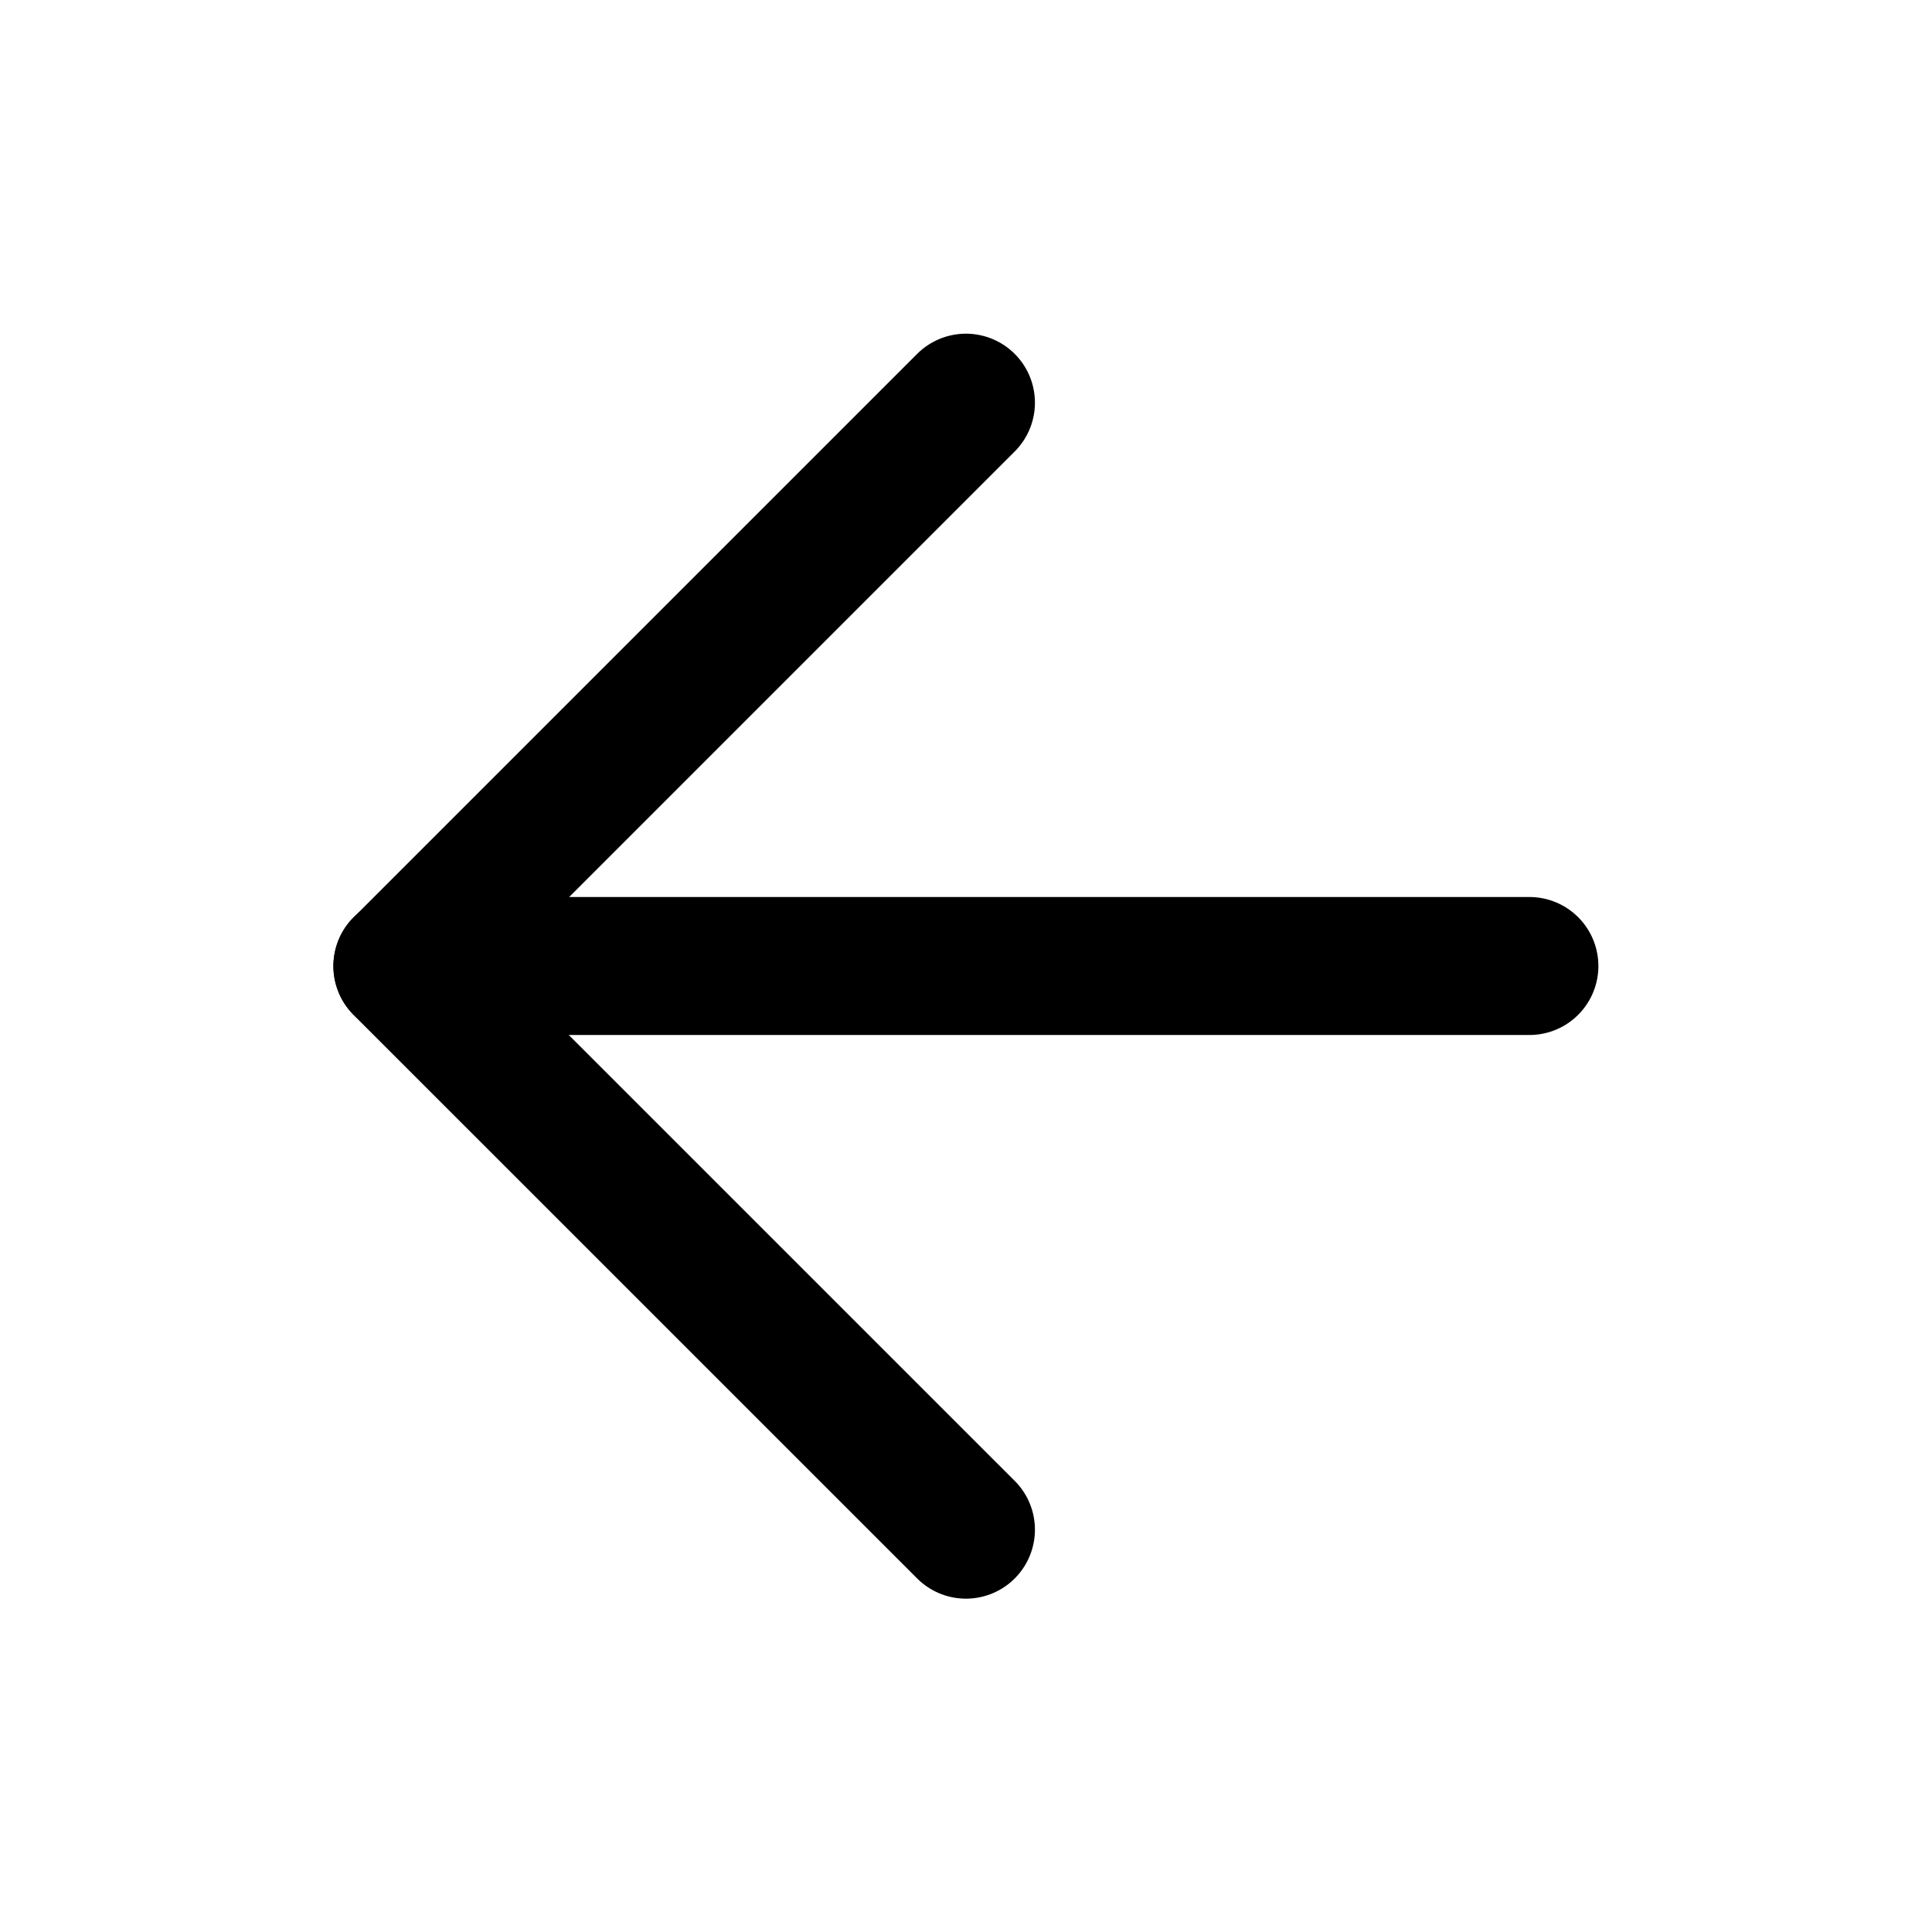
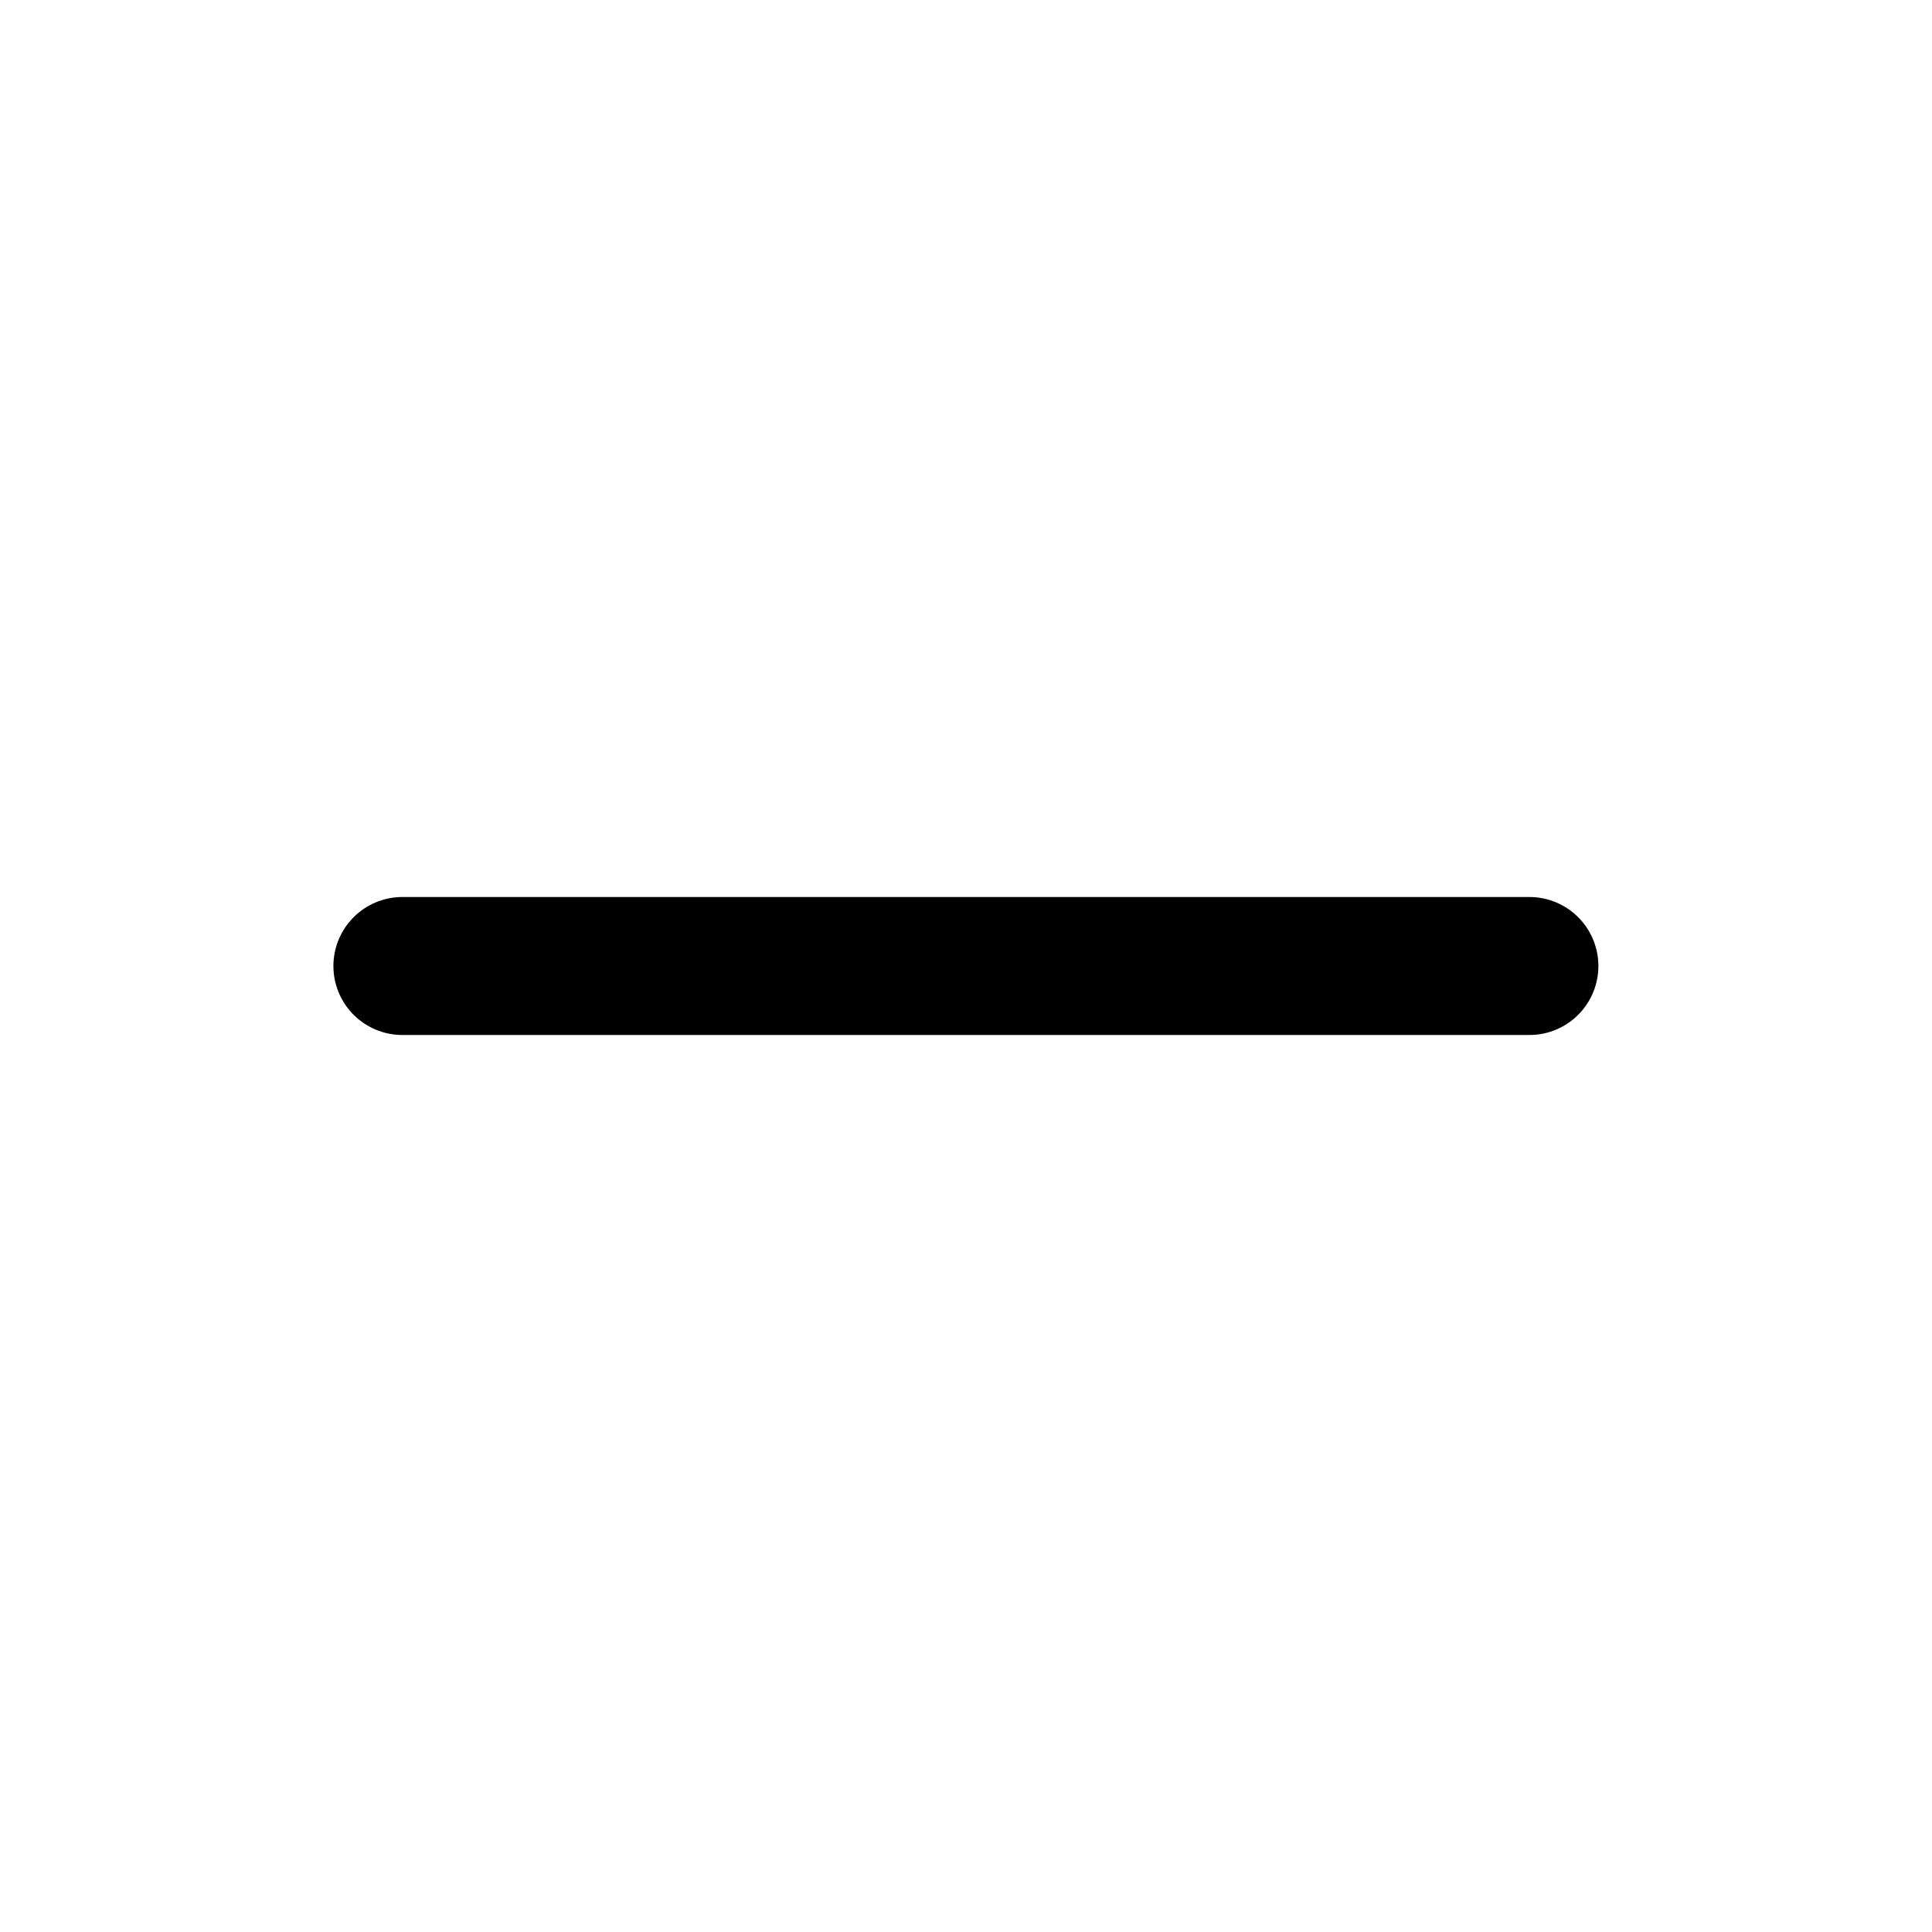
<svg xmlns="http://www.w3.org/2000/svg" width="28" height="28" viewBox="0 0 28 28" fill="none">
  <path d="M22.165 14H5.832" stroke="black" stroke-width="2" stroke-linecap="round" stroke-linejoin="round" />
-   <path d="M13.999 22.169L5.832 14.003L13.999 5.836" stroke="black" stroke-width="2" stroke-linecap="round" stroke-linejoin="round" />
</svg>